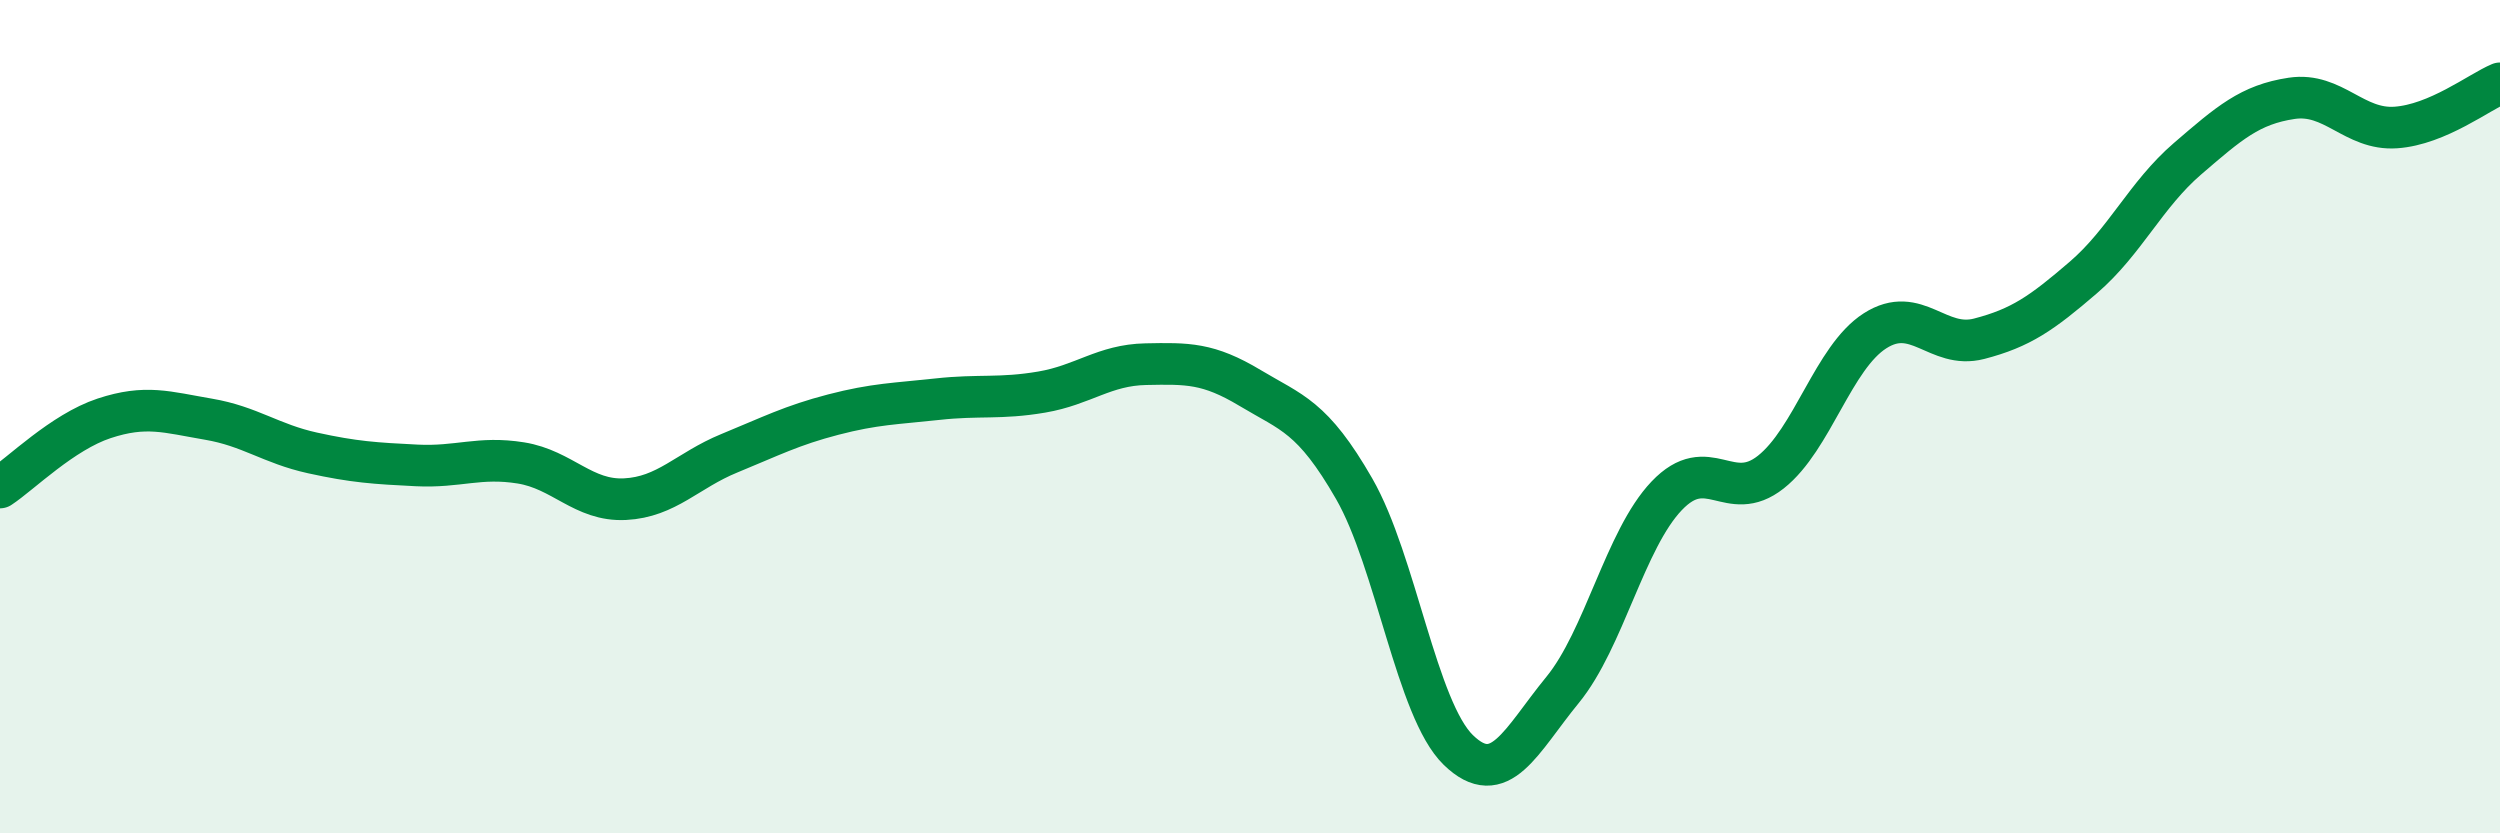
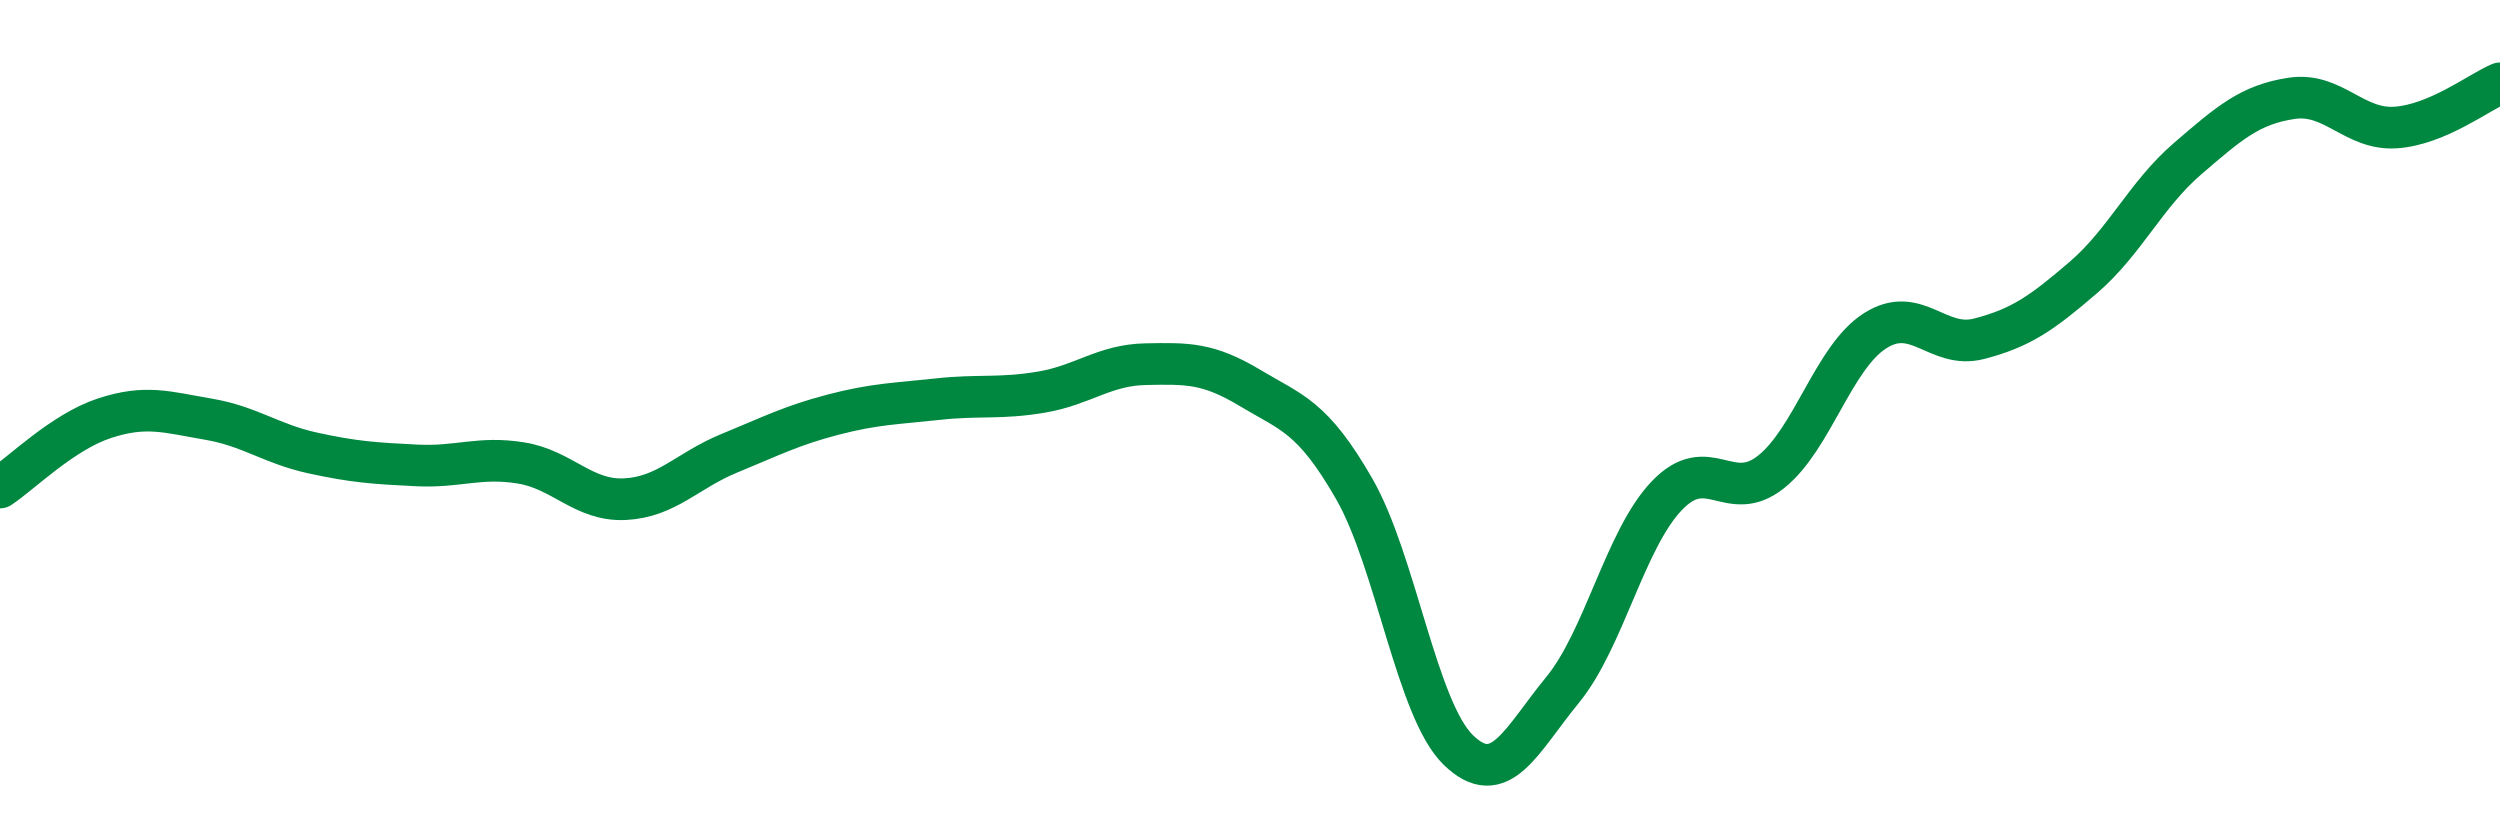
<svg xmlns="http://www.w3.org/2000/svg" width="60" height="20" viewBox="0 0 60 20">
-   <path d="M 0,11.7 C 0.5,11.37 1.5,10.37 2.5,10.04 C 3.5,9.71 4,9.89 5,10.06 C 6,10.23 6.5,10.65 7.5,10.87 C 8.5,11.09 9,11.12 10,11.17 C 11,11.22 11.5,10.95 12.5,11.11 C 13.5,11.27 14,12.03 15,11.98 C 16,11.93 16.5,11.29 17.5,10.88 C 18.5,10.47 19,10.21 20,9.95 C 21,9.69 21.5,9.69 22.5,9.58 C 23.5,9.47 24,9.58 25,9.41 C 26,9.24 26.5,8.76 27.5,8.74 C 28.5,8.72 29,8.71 30,9.31 C 31,9.91 31.5,9.99 32.5,11.73 C 33.5,13.47 34,17.03 35,18 C 36,18.97 36.5,17.78 37.5,16.56 C 38.5,15.34 39,12.95 40,11.9 C 41,10.85 41.5,12.12 42.5,11.33 C 43.5,10.54 44,8.58 45,7.94 C 46,7.3 46.5,8.39 47.5,8.13 C 48.5,7.87 49,7.52 50,6.66 C 51,5.8 51.5,4.67 52.5,3.81 C 53.5,2.95 54,2.51 55,2.36 C 56,2.21 56.5,3.13 57.5,3.06 C 58.5,2.99 59.5,2.21 60,2L60 20L0 20Z" fill="#008740" opacity="0.1" stroke-linecap="round" stroke-linejoin="round" />
  <path d="M 0,11.7 C 0.5,11.37 1.5,10.37 2.5,10.04 C 3.5,9.71 4,9.89 5,10.06 C 6,10.23 6.5,10.65 7.5,10.87 C 8.5,11.09 9,11.12 10,11.17 C 11,11.22 11.5,10.95 12.5,11.11 C 13.5,11.27 14,12.03 15,11.98 C 16,11.93 16.5,11.29 17.5,10.88 C 18.5,10.47 19,10.21 20,9.95 C 21,9.69 21.5,9.69 22.5,9.58 C 23.5,9.47 24,9.58 25,9.41 C 26,9.24 26.5,8.76 27.5,8.74 C 28.5,8.72 29,8.71 30,9.31 C 31,9.91 31.5,9.99 32.5,11.73 C 33.5,13.47 34,17.03 35,18 C 36,18.97 36.5,17.78 37.5,16.56 C 38.5,15.34 39,12.95 40,11.9 C 41,10.85 41.5,12.12 42.5,11.33 C 43.5,10.54 44,8.58 45,7.94 C 46,7.3 46.5,8.39 47.5,8.13 C 48.5,7.87 49,7.52 50,6.66 C 51,5.8 51.5,4.67 52.5,3.81 C 53.5,2.95 54,2.51 55,2.36 C 56,2.21 56.5,3.13 57.5,3.06 C 58.5,2.99 59.5,2.21 60,2" stroke="#008740" stroke-width="1" fill="none" stroke-linecap="round" stroke-linejoin="round" />
</svg>